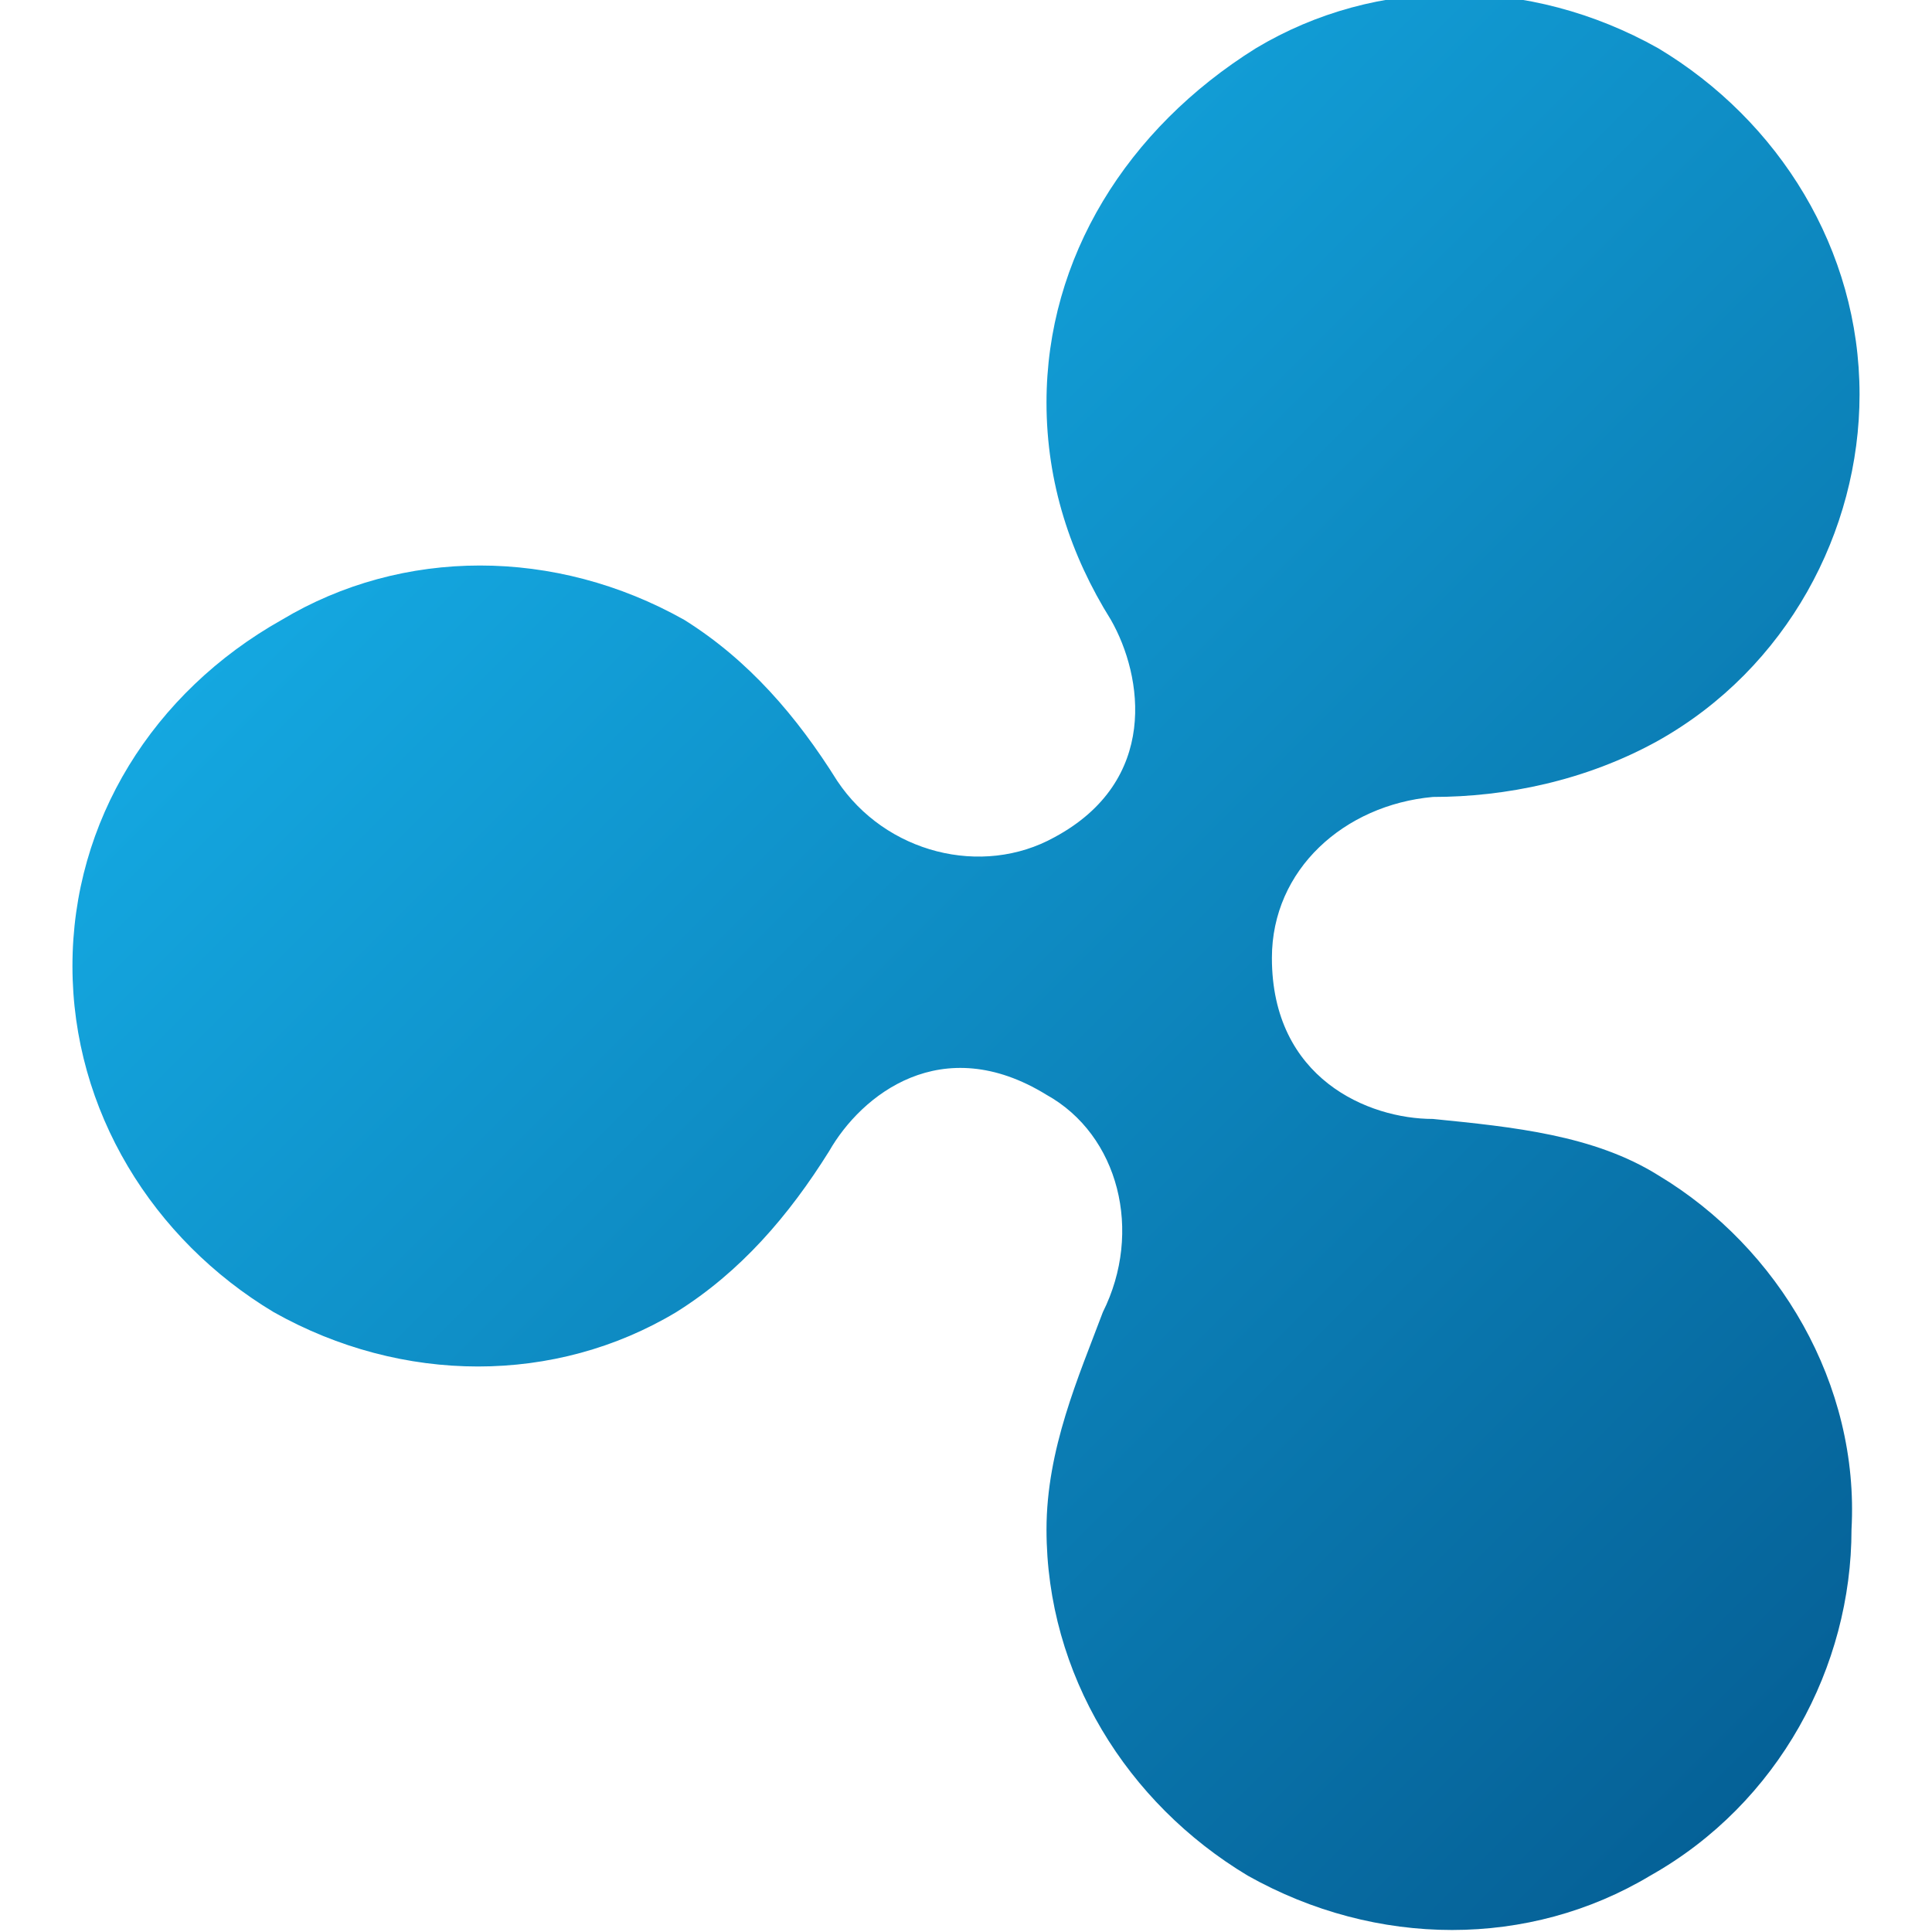
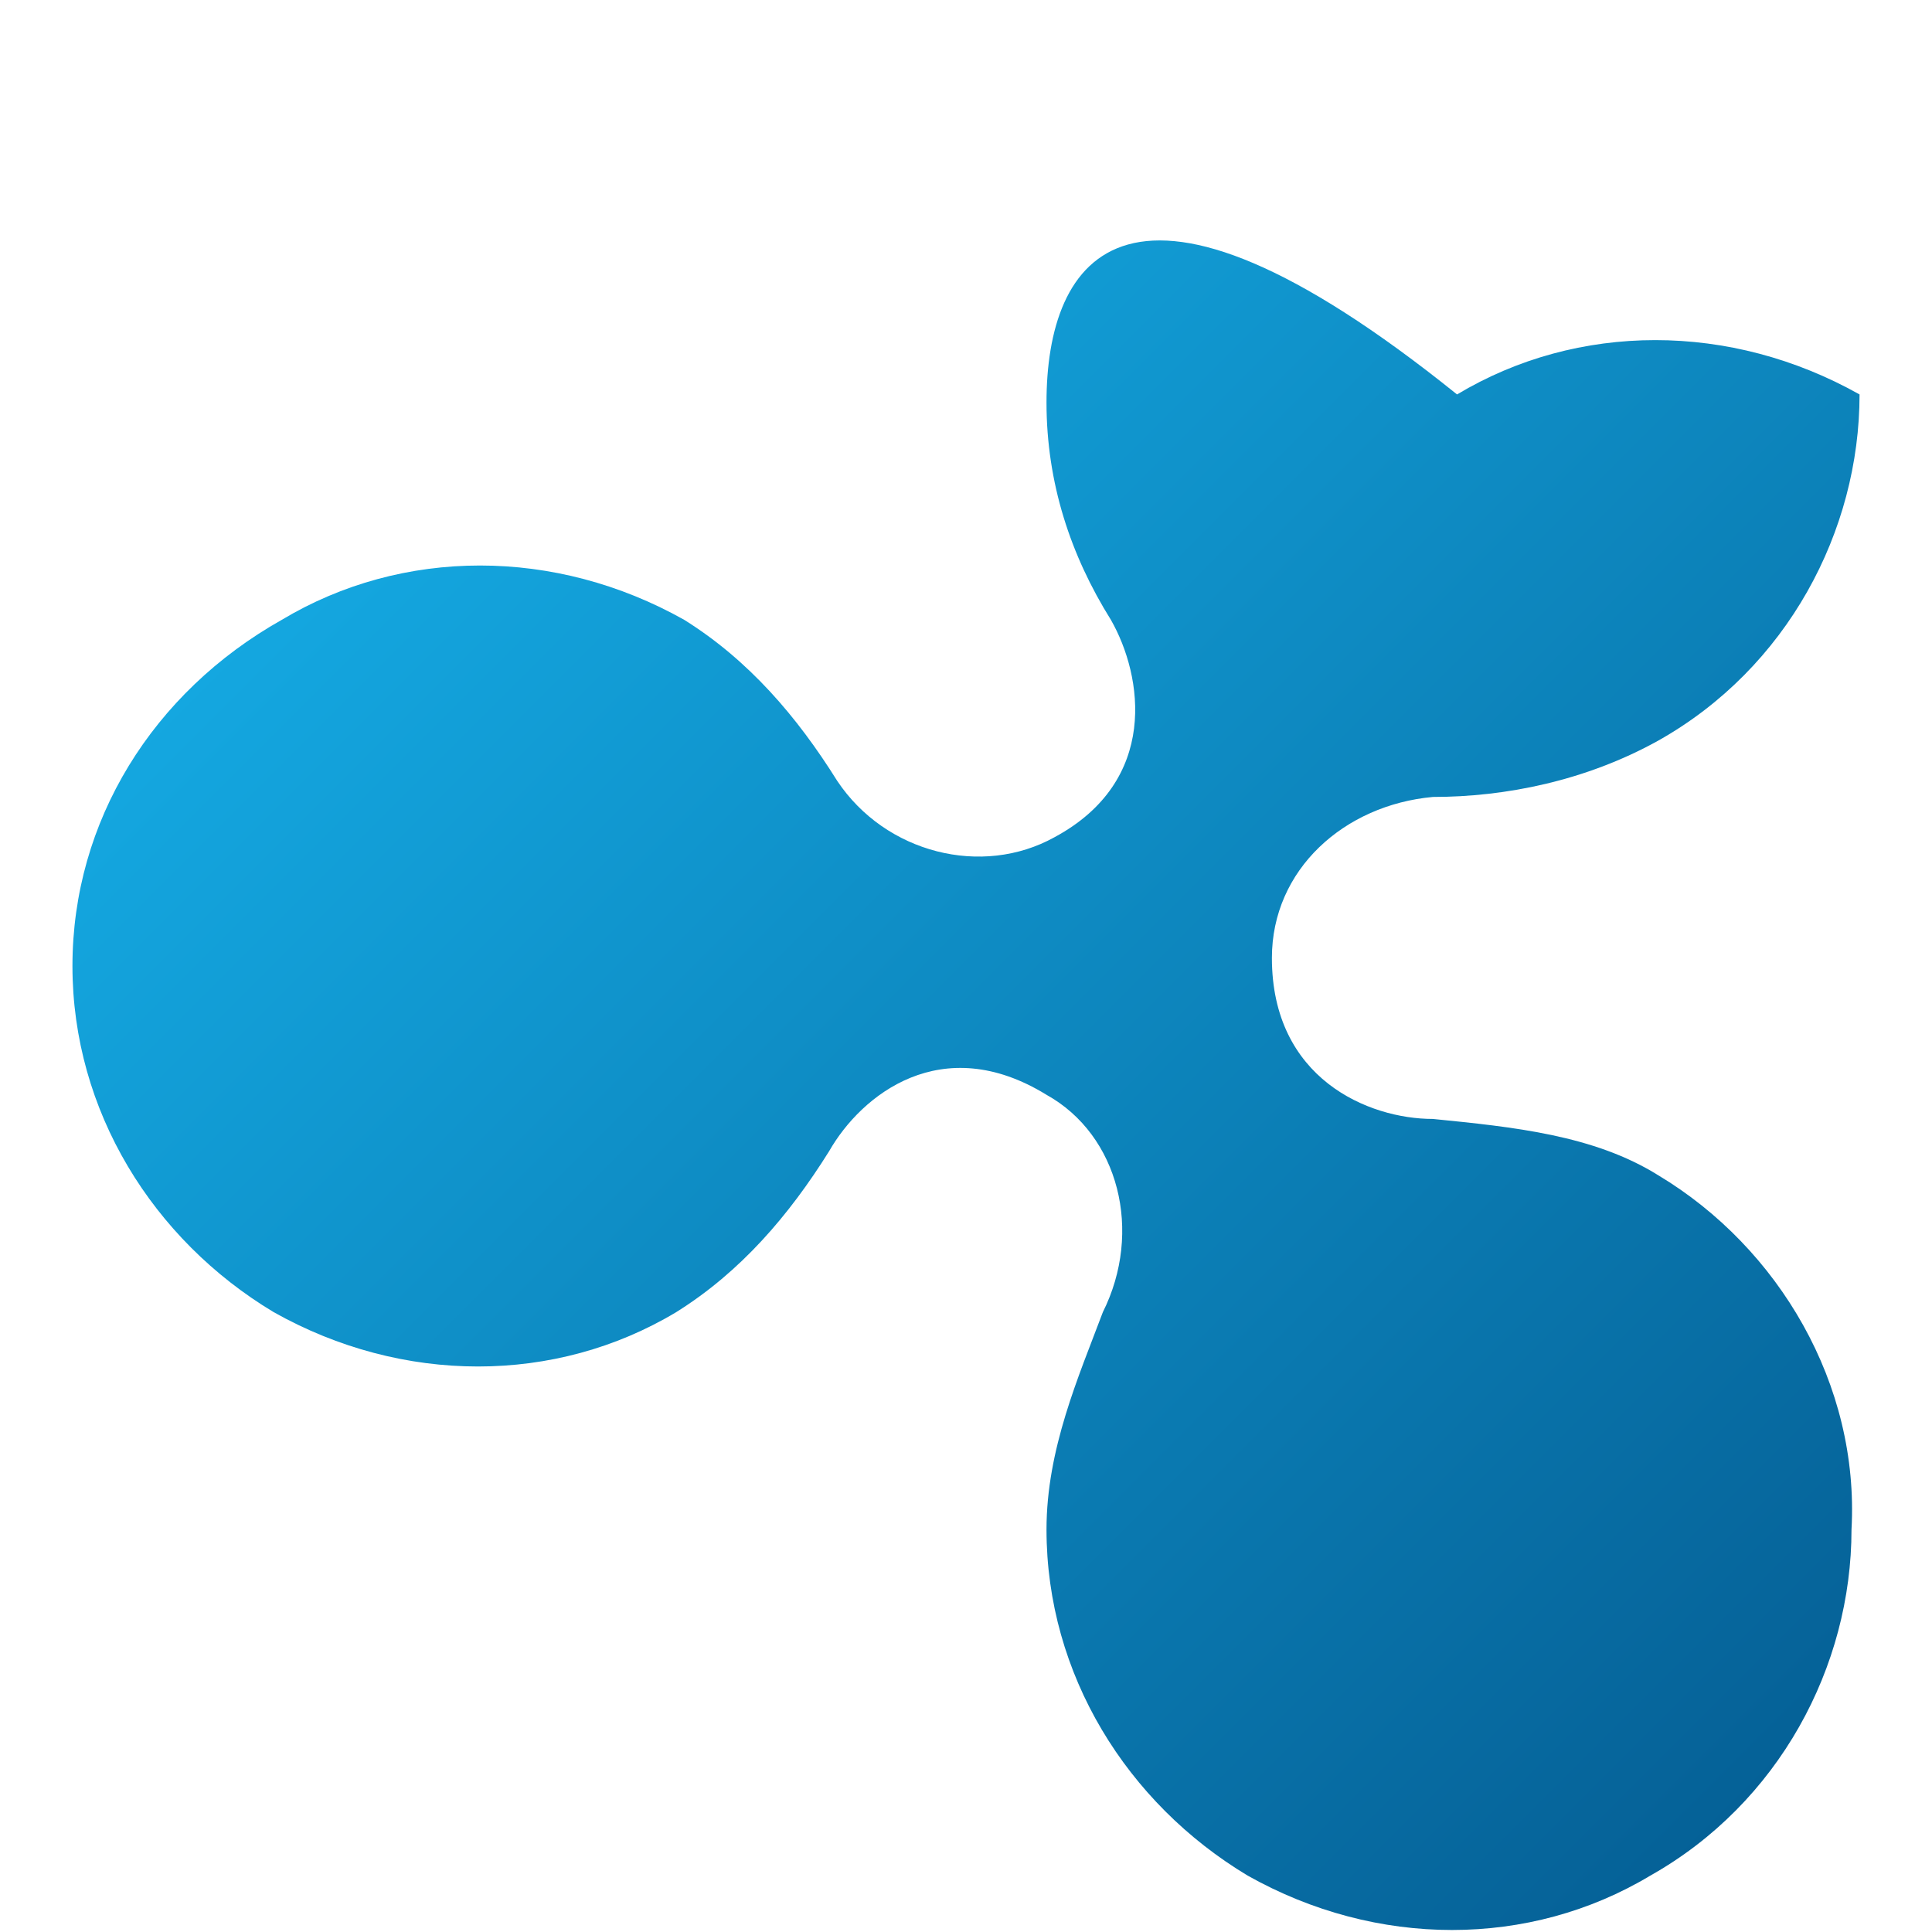
<svg xmlns="http://www.w3.org/2000/svg" version="1.1" id="Layer_1" x="0px" y="0px" width="24px" height="24px" viewBox="0 0 24 24" style="enable-background:new 0 0 24 24;" xml:space="preserve">
  <style type="text/css">
	.st0{fill:url(#XMLID_2_);}
</style>
  <g id="XMLID_5_">
    <g id="XMLID_6_">
      <linearGradient id="XMLID_2_" gradientUnits="userSpaceOnUse" x1="7.177" y1="3.683" x2="23.811" y2="20.317">
        <stop offset="0" style="stop-color:#14A7E0" />
        <stop offset="1" style="stop-color:#056197" />
      </linearGradient>
-       <path id="XMLID_22_" class="st0" d="M20.6,14.6c-0.8-0.5-1.8-0.6-2.8-0.7c-0.8,0-2-0.5-2-2c0-1.1,0.9-1.9,2-2    c0.9,0,1.9-0.2,2.8-0.7c1.6-0.9,2.5-2.6,2.5-4.3c0-1.8-1-3.4-2.5-4.3c-1.6-0.9-3.5-0.9-5,0C14,1.6,13,3.2,13,5    c0,1,0.3,1.9,0.8,2.7c0.4,0.7,0.6,2-0.7,2.7c-0.9,0.5-2.1,0.2-2.7-0.7c-0.5-0.8-1.1-1.5-1.9-2c-1.6-0.9-3.5-0.9-5,0    C1.9,8.6,0.9,10.2,0.9,12c0,1.8,1,3.4,2.5,4.3c1.6,0.9,3.5,0.9,5,0c0.8-0.5,1.4-1.2,1.9-2c0.4-0.7,1.4-1.5,2.7-0.7    c0.9,0.5,1.2,1.7,0.7,2.7C13.4,17.1,13,18,13,19c0,1.8,1,3.4,2.5,4.3c1.6,0.9,3.5,0.9,5,0c1.6-0.9,2.5-2.6,2.5-4.3    C23.1,17.2,22.1,15.5,20.6,14.6z" />
+       <path id="XMLID_22_" class="st0" d="M20.6,14.6c-0.8-0.5-1.8-0.6-2.8-0.7c-0.8,0-2-0.5-2-2c0-1.1,0.9-1.9,2-2    c0.9,0,1.9-0.2,2.8-0.7c1.6-0.9,2.5-2.6,2.5-4.3c-1.6-0.9-3.5-0.9-5,0C14,1.6,13,3.2,13,5    c0,1,0.3,1.9,0.8,2.7c0.4,0.7,0.6,2-0.7,2.7c-0.9,0.5-2.1,0.2-2.7-0.7c-0.5-0.8-1.1-1.5-1.9-2c-1.6-0.9-3.5-0.9-5,0    C1.9,8.6,0.9,10.2,0.9,12c0,1.8,1,3.4,2.5,4.3c1.6,0.9,3.5,0.9,5,0c0.8-0.5,1.4-1.2,1.9-2c0.4-0.7,1.4-1.5,2.7-0.7    c0.9,0.5,1.2,1.7,0.7,2.7C13.4,17.1,13,18,13,19c0,1.8,1,3.4,2.5,4.3c1.6,0.9,3.5,0.9,5,0c1.6-0.9,2.5-2.6,2.5-4.3    C23.1,17.2,22.1,15.5,20.6,14.6z" />
    </g>
  </g>
</svg>